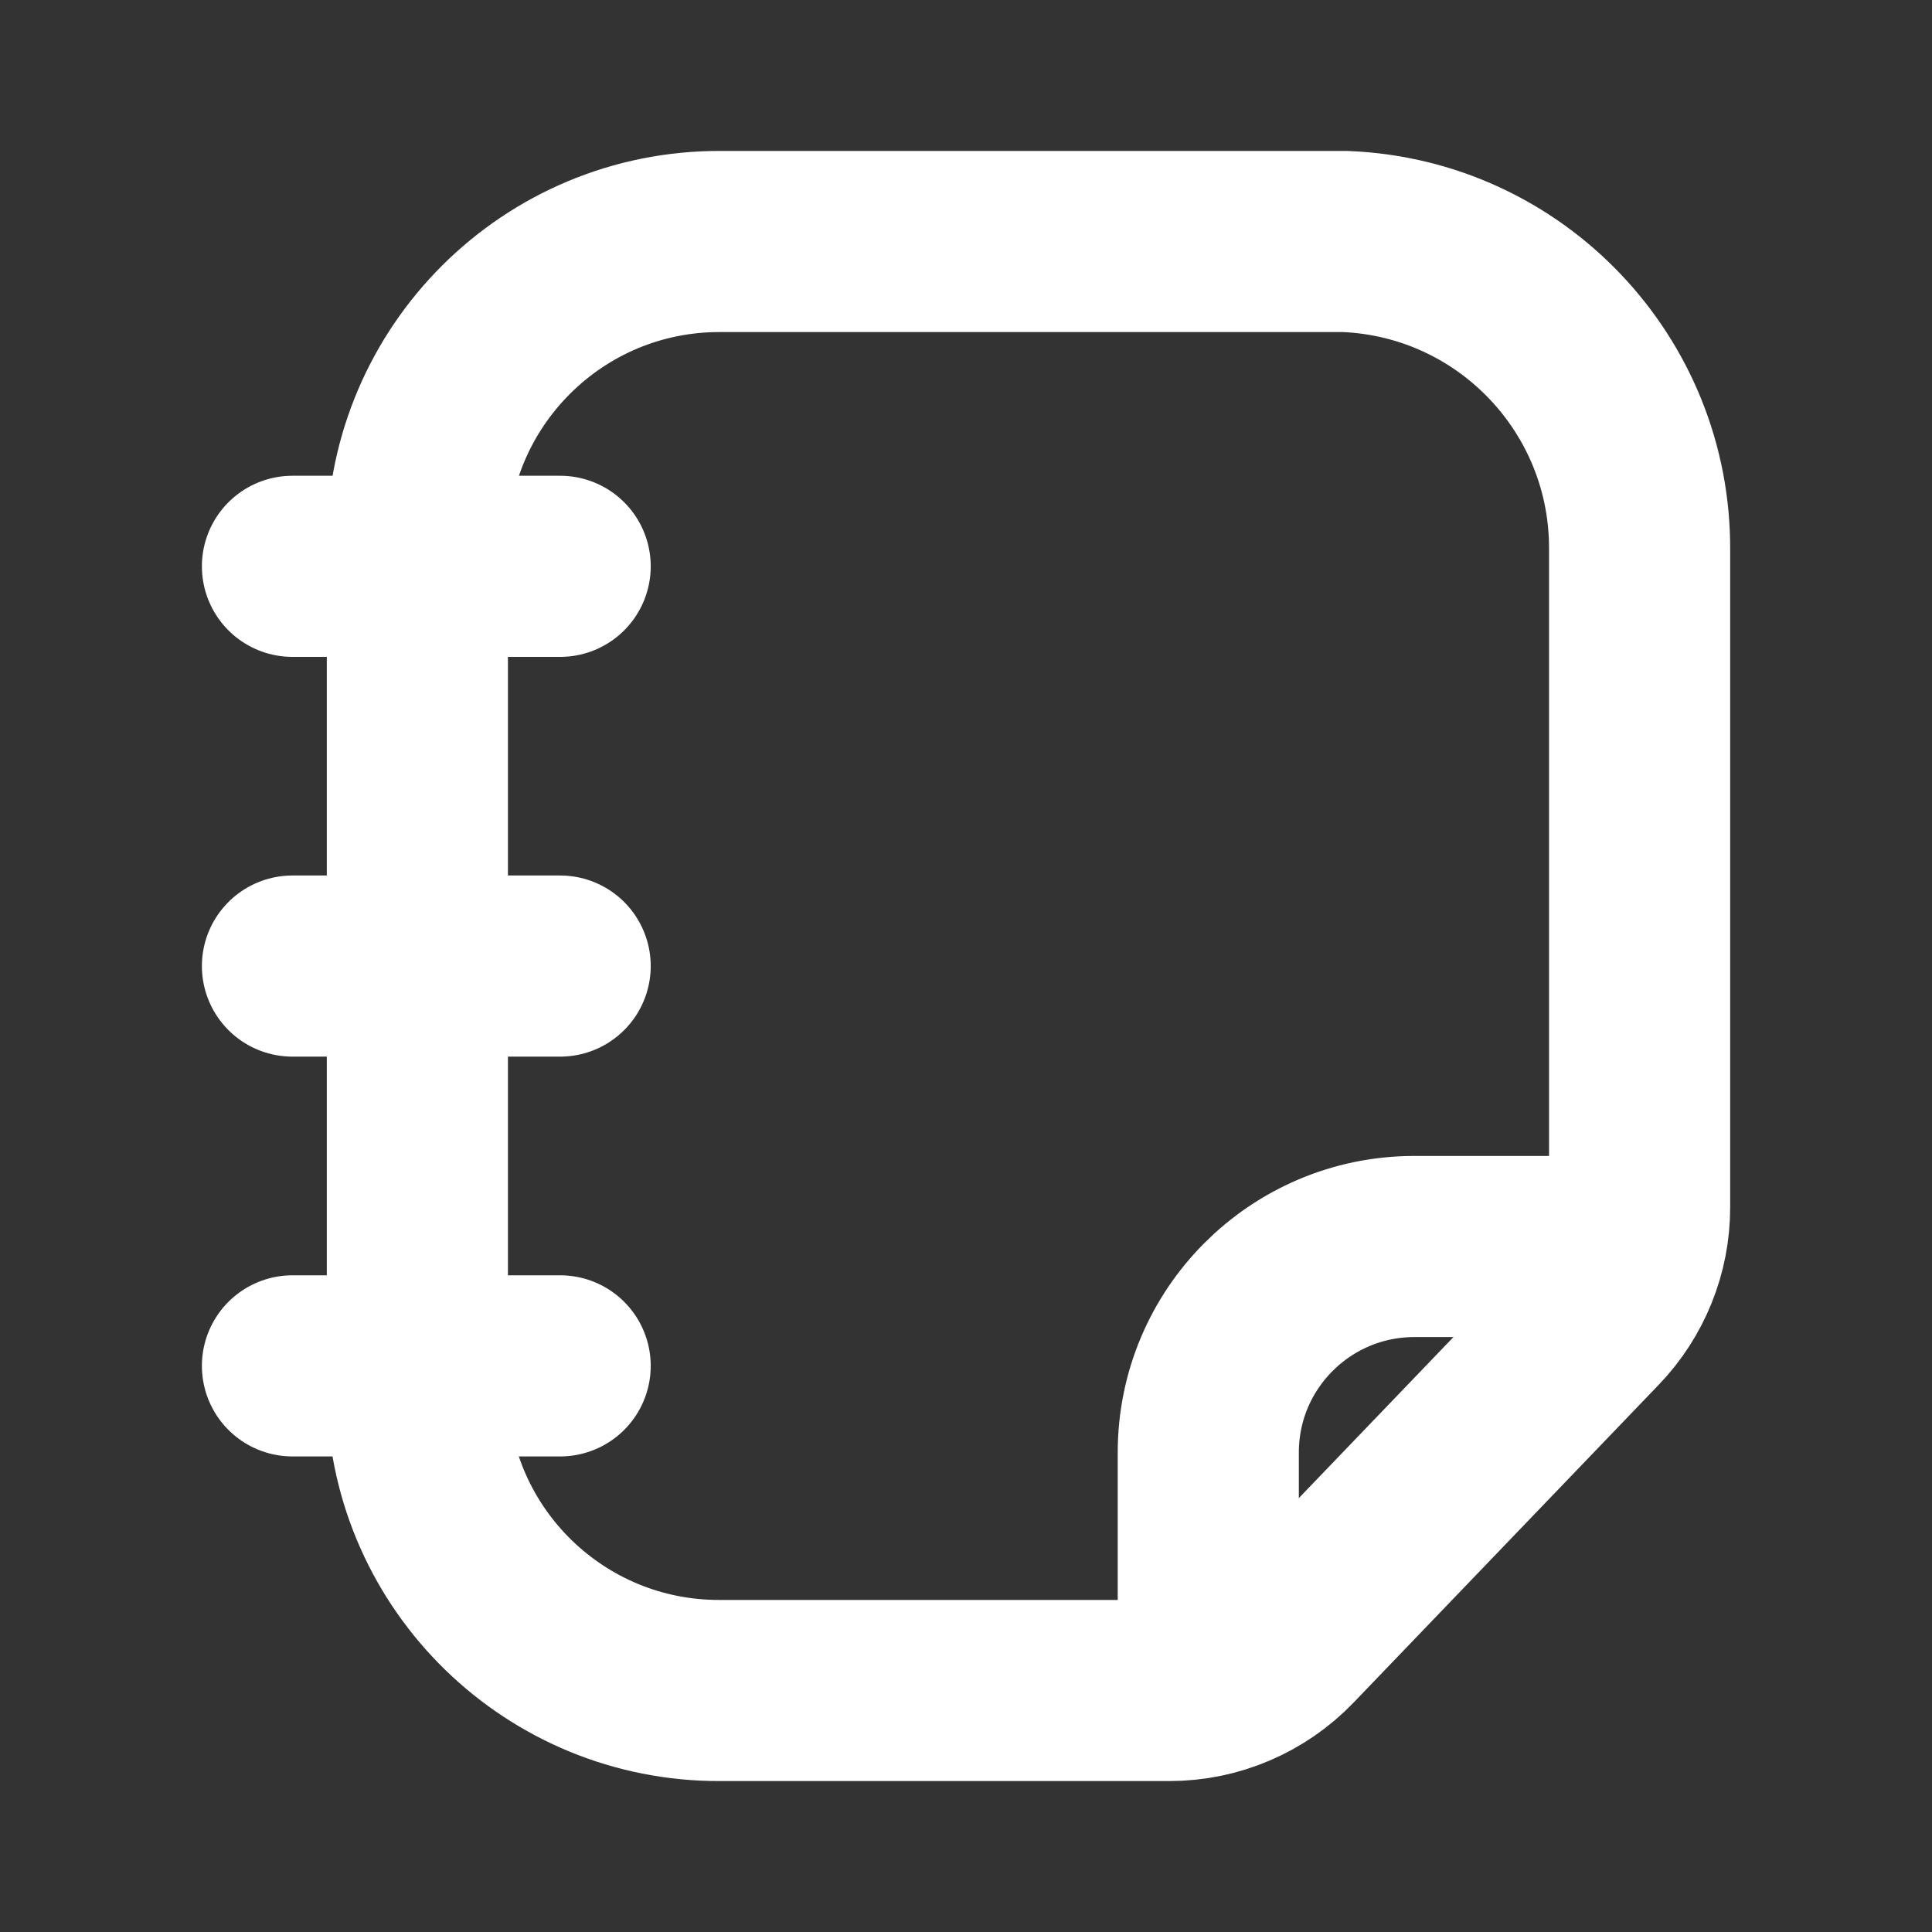
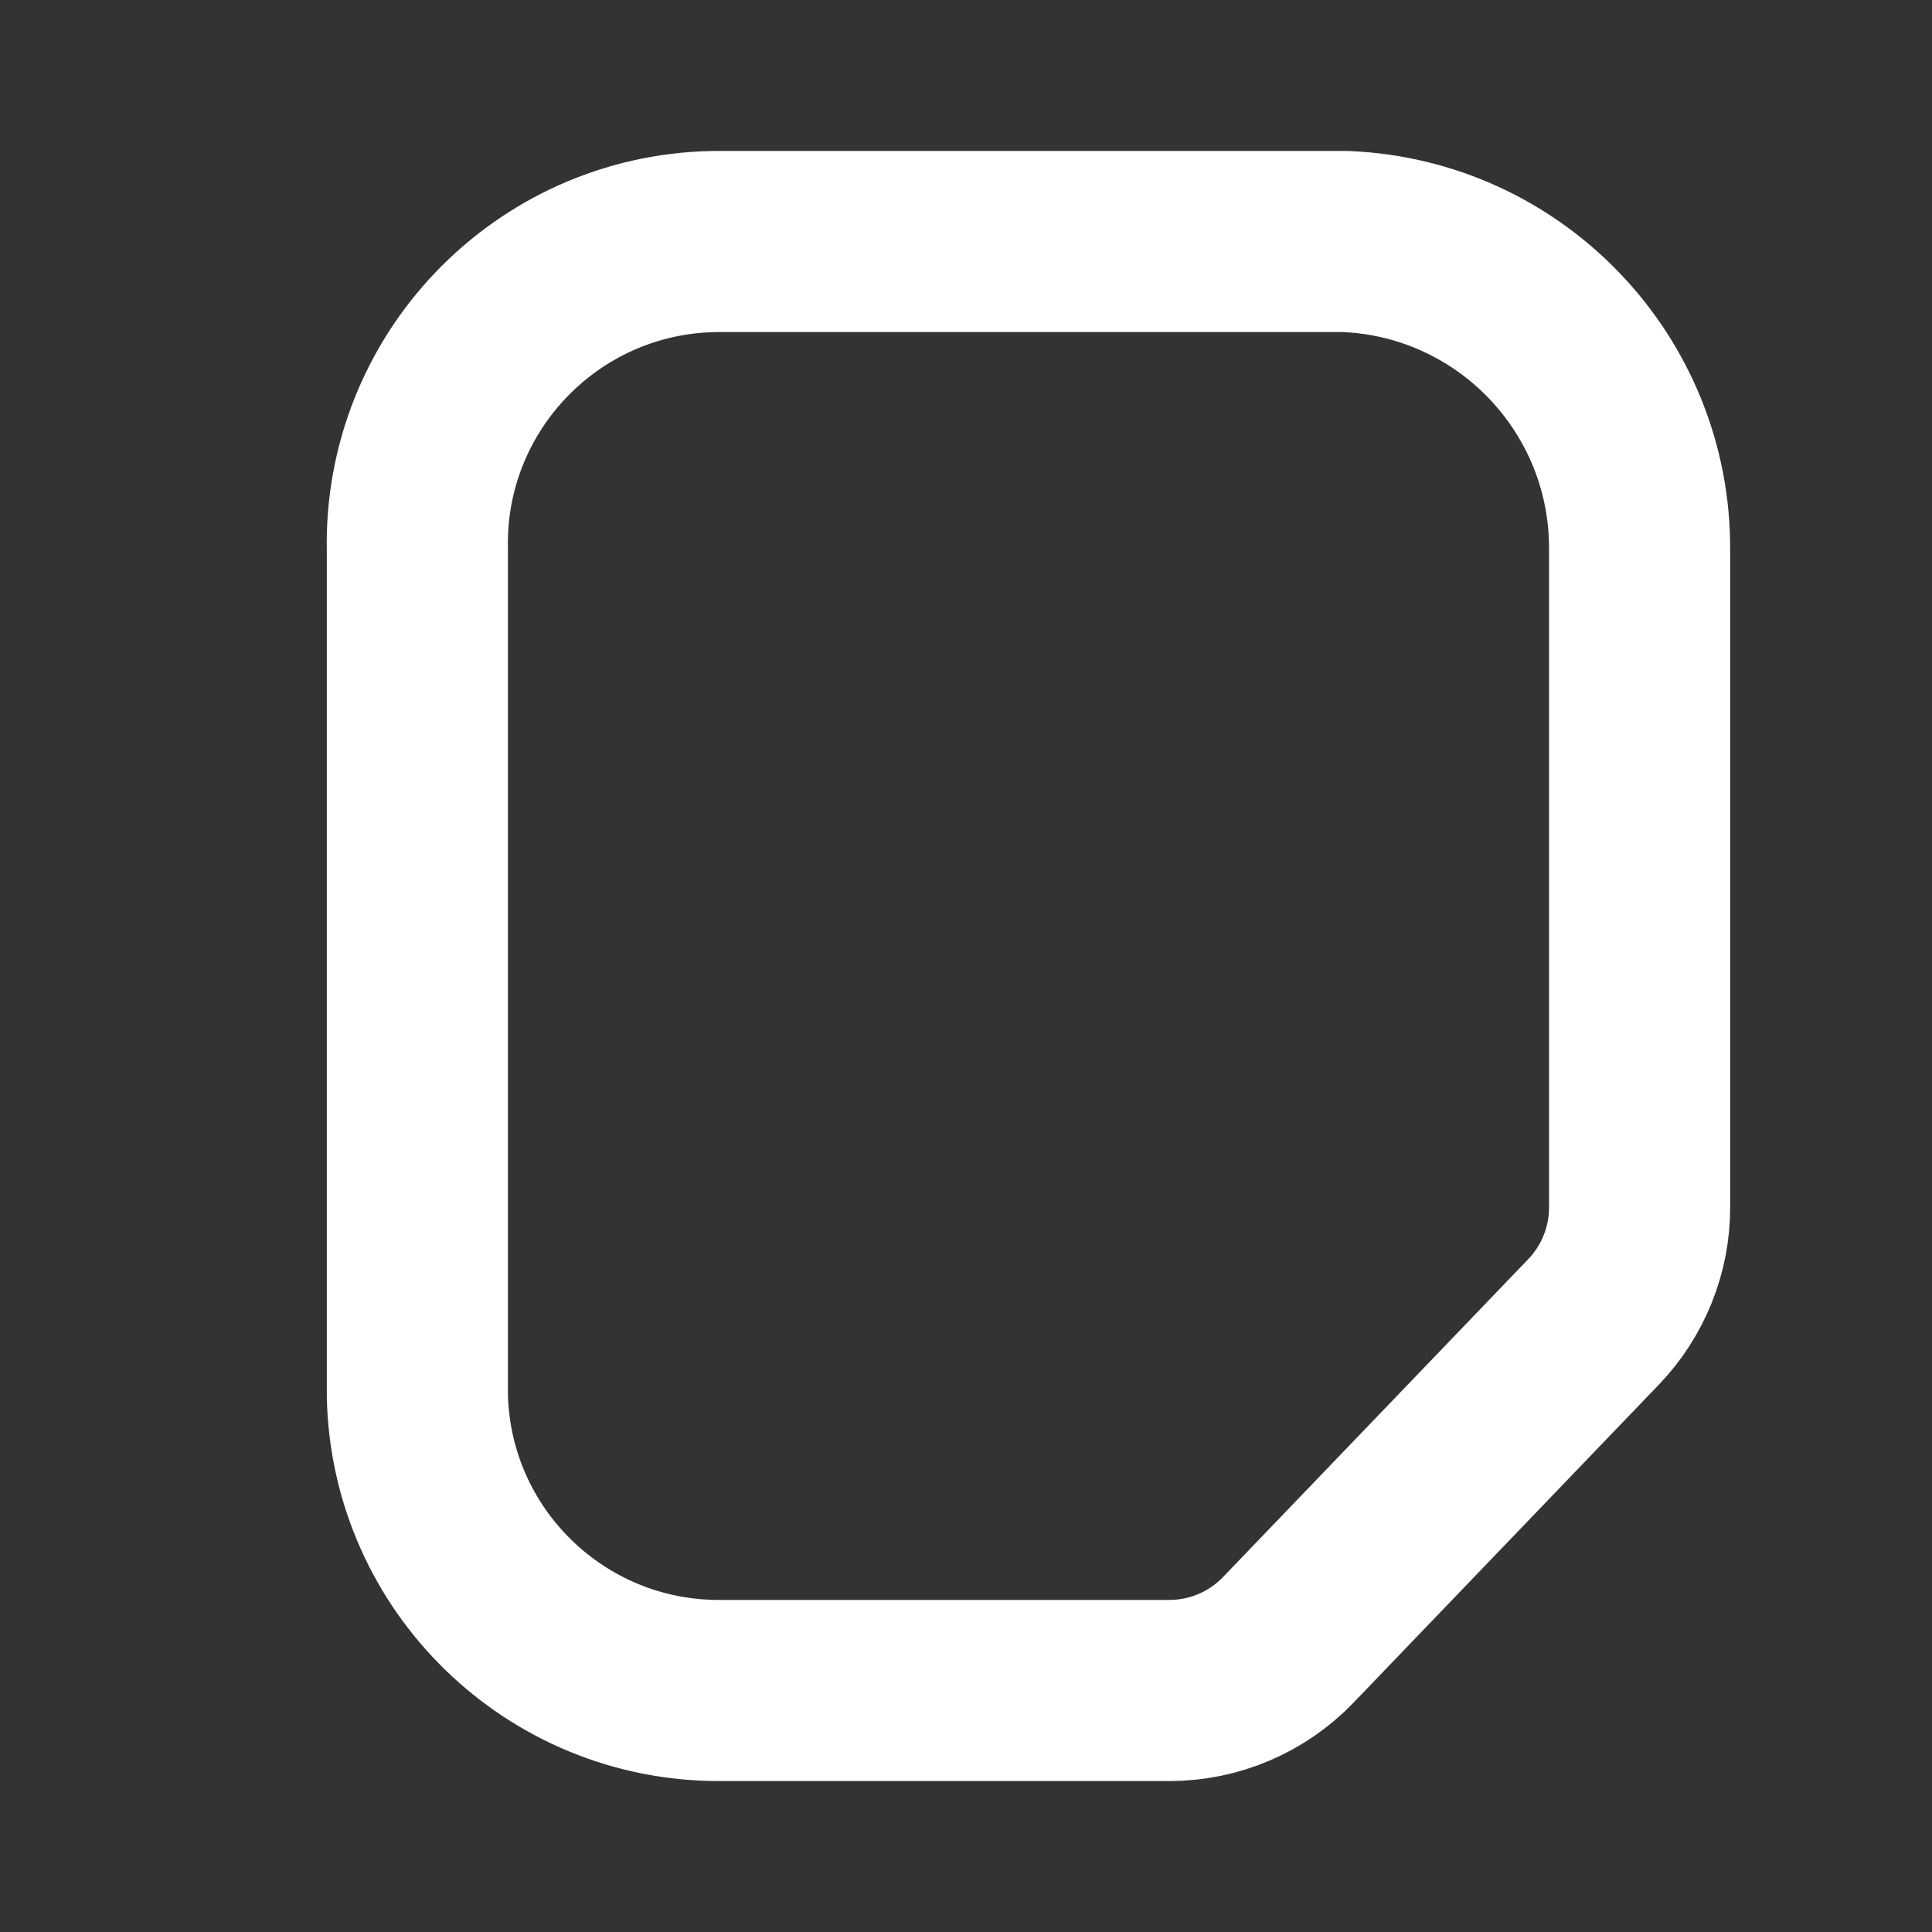
<svg xmlns="http://www.w3.org/2000/svg" width="32" height="32" viewBox="0 0 32 32" fill="none">
  <rect x="0" y="0" width="32" height="32" fill="#333333" stroke="none" />
  <path d="M19.368 28C20.113 28 20.825 27.696 21.34 27.159L26.395 21.894C26.883 21.385 27.157 20.706 27.157 20.001V9.114C27.176 6.373 25.019 4.11 22.28 4H11.925C11.885 4 11.845 4 11.806 4.001C9.043 4.061 6.852 6.351 6.913 9.114V23.123C6.976 25.843 9.205 28.01 11.925 28H19.368Z" stroke="white" stroke-width="3" stroke-linecap="round" stroke-linejoin="round" />
-   <path d="M20.013 27.917V24.06C20.012 22.178 21.536 20.651 23.418 20.646H27.07" stroke="white" stroke-width="3" stroke-linecap="round" stroke-linejoin="round" />
-   <path d="M4.844 22.623H9.278M4.844 16.001H9.278M4.844 9.38H9.278" stroke="white" stroke-width="3" stroke-linecap="round" stroke-linejoin="round" />
</svg>